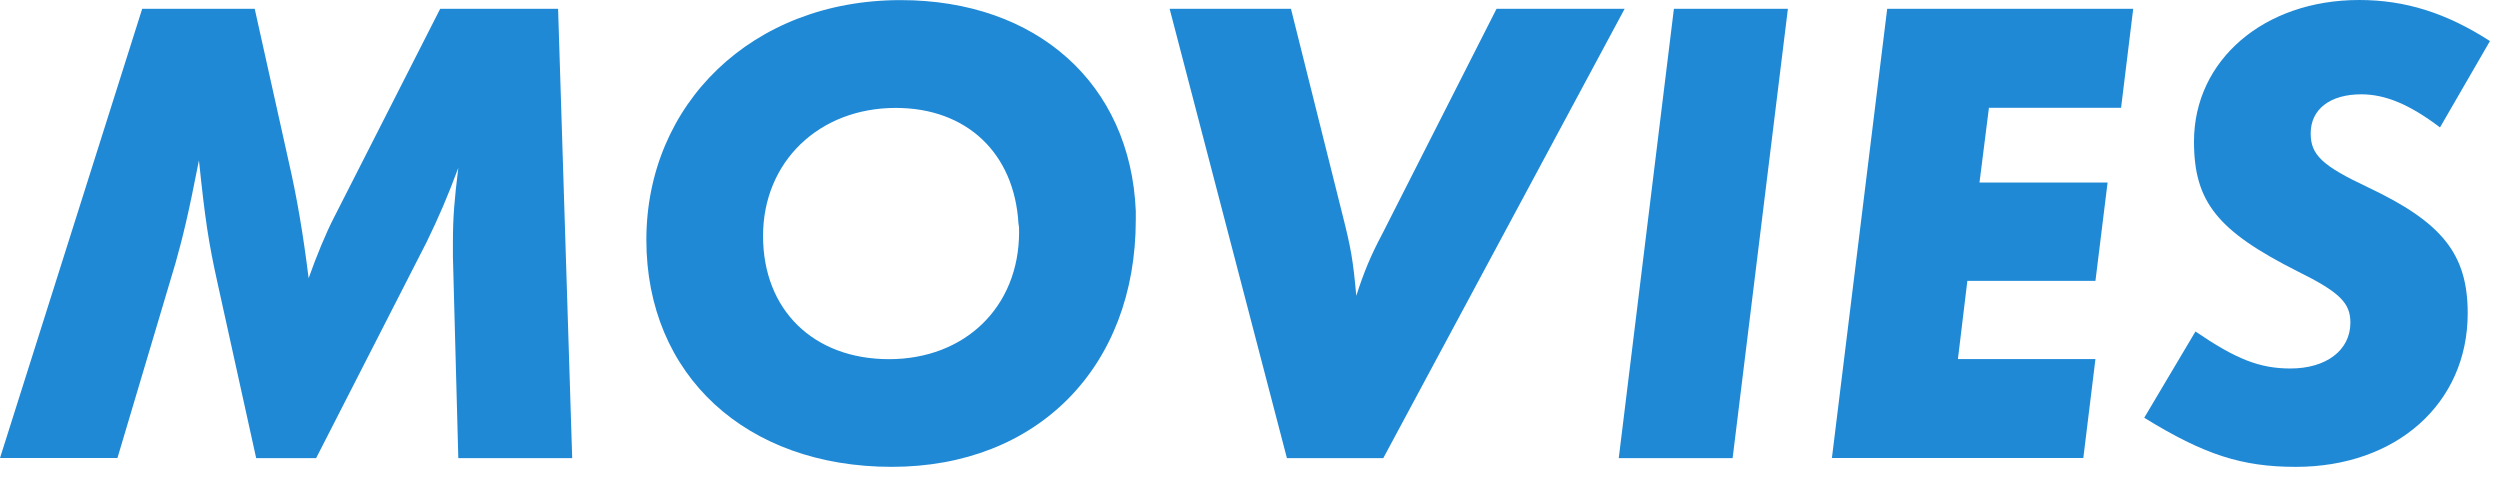
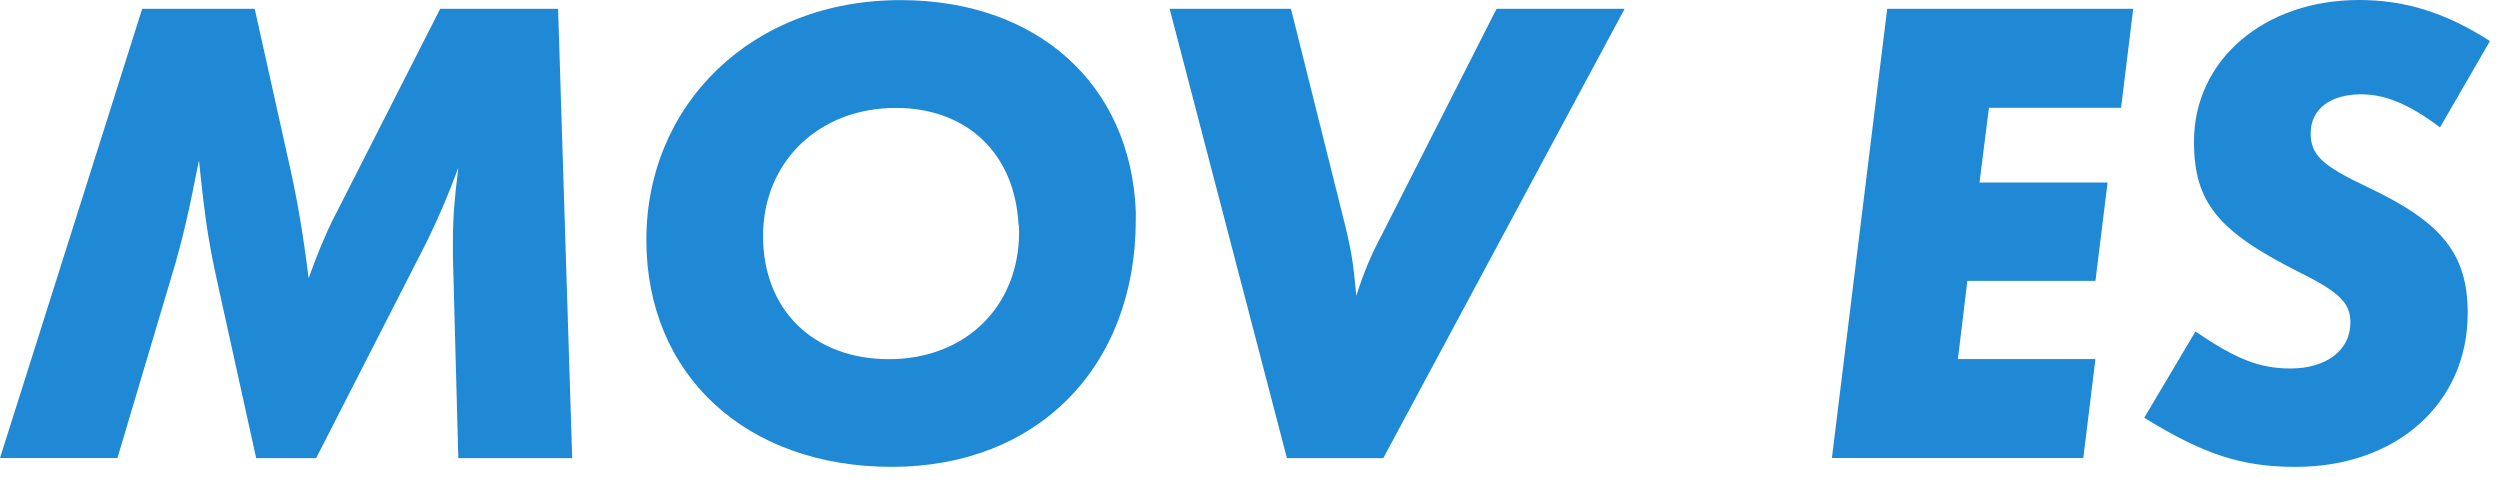
<svg xmlns="http://www.w3.org/2000/svg" width="114" height="22" viewBox="0 0 114 22" fill="none">
  <path d="M25.449 0.402L26.092 20.892H20.899L20.653 11.708V11.06C20.653 9.921 20.715 9.155 20.899 7.653C20.407 8.977 20.01 9.893 19.457 11.032L14.415 20.892H11.682L9.933 12.965C9.502 11.032 9.351 9.988 9.072 7.312C8.58 9.831 8.334 10.815 7.999 12.01L5.355 20.886H0L6.484 0.402H11.615L13.152 7.312C13.549 9.033 13.829 10.72 14.074 12.686C14.41 11.731 14.874 10.597 15.243 9.893L20.072 0.402H25.449Z" fill="#1F89D6" />
  <path d="M51.792 9.619V10.016C51.792 16.741 47.304 21.288 40.664 21.288C34.023 21.288 29.474 17.11 29.474 10.937C29.474 4.765 34.275 0.005 41.066 0.005C47.276 0.005 51.546 3.815 51.792 9.619ZM46.443 10.206C46.259 6.982 44.079 4.921 40.848 4.921C37.343 4.921 34.795 7.379 34.795 10.759C34.795 14.138 37.097 16.378 40.541 16.378C43.984 16.378 46.471 14.015 46.471 10.574C46.471 10.451 46.471 10.328 46.443 10.206Z" fill="#1F89D6" />
  <path d="M74.083 0.402L63.077 20.892H58.684L53.335 0.402H58.868L61.205 9.742C61.602 11.306 61.697 11.831 61.847 13.49C62.188 12.418 62.524 11.619 63.016 10.697L68.242 0.402H74.083Z" fill="#1F89D6" />
-   <path d="M81.528 0.402L79.007 20.892H73.815L76.33 0.402H81.523H81.528Z" fill="#1F89D6" />
  <path d="M97.274 0.402L96.721 4.916H90.695L90.265 8.323H96.106L95.552 12.809H89.711L89.281 16.373H95.552L94.999 20.886H83.535L86.056 0.402H97.274Z" fill="#1F89D6" />
  <path d="M113.539 1.877L111.264 5.81C109.884 4.765 108.777 4.301 107.67 4.301C106.256 4.301 105.367 4.977 105.367 6.083C105.367 7.066 105.893 7.558 107.978 8.541C111.359 10.139 112.527 11.58 112.527 14.284C112.527 18.401 109.269 21.289 104.691 21.289C102.232 21.289 100.51 20.735 97.777 19.049L100.113 15.116C101.958 16.373 103.031 16.803 104.445 16.803C106.072 16.803 107.178 15.976 107.178 14.714C107.178 13.826 106.714 13.334 104.78 12.379C101.125 10.535 100.046 9.217 100.046 6.452C100.046 2.737 103.243 0 107.575 0C109.666 0 111.538 0.581 113.539 1.871V1.877Z" fill="#1F89D6" />
</svg>